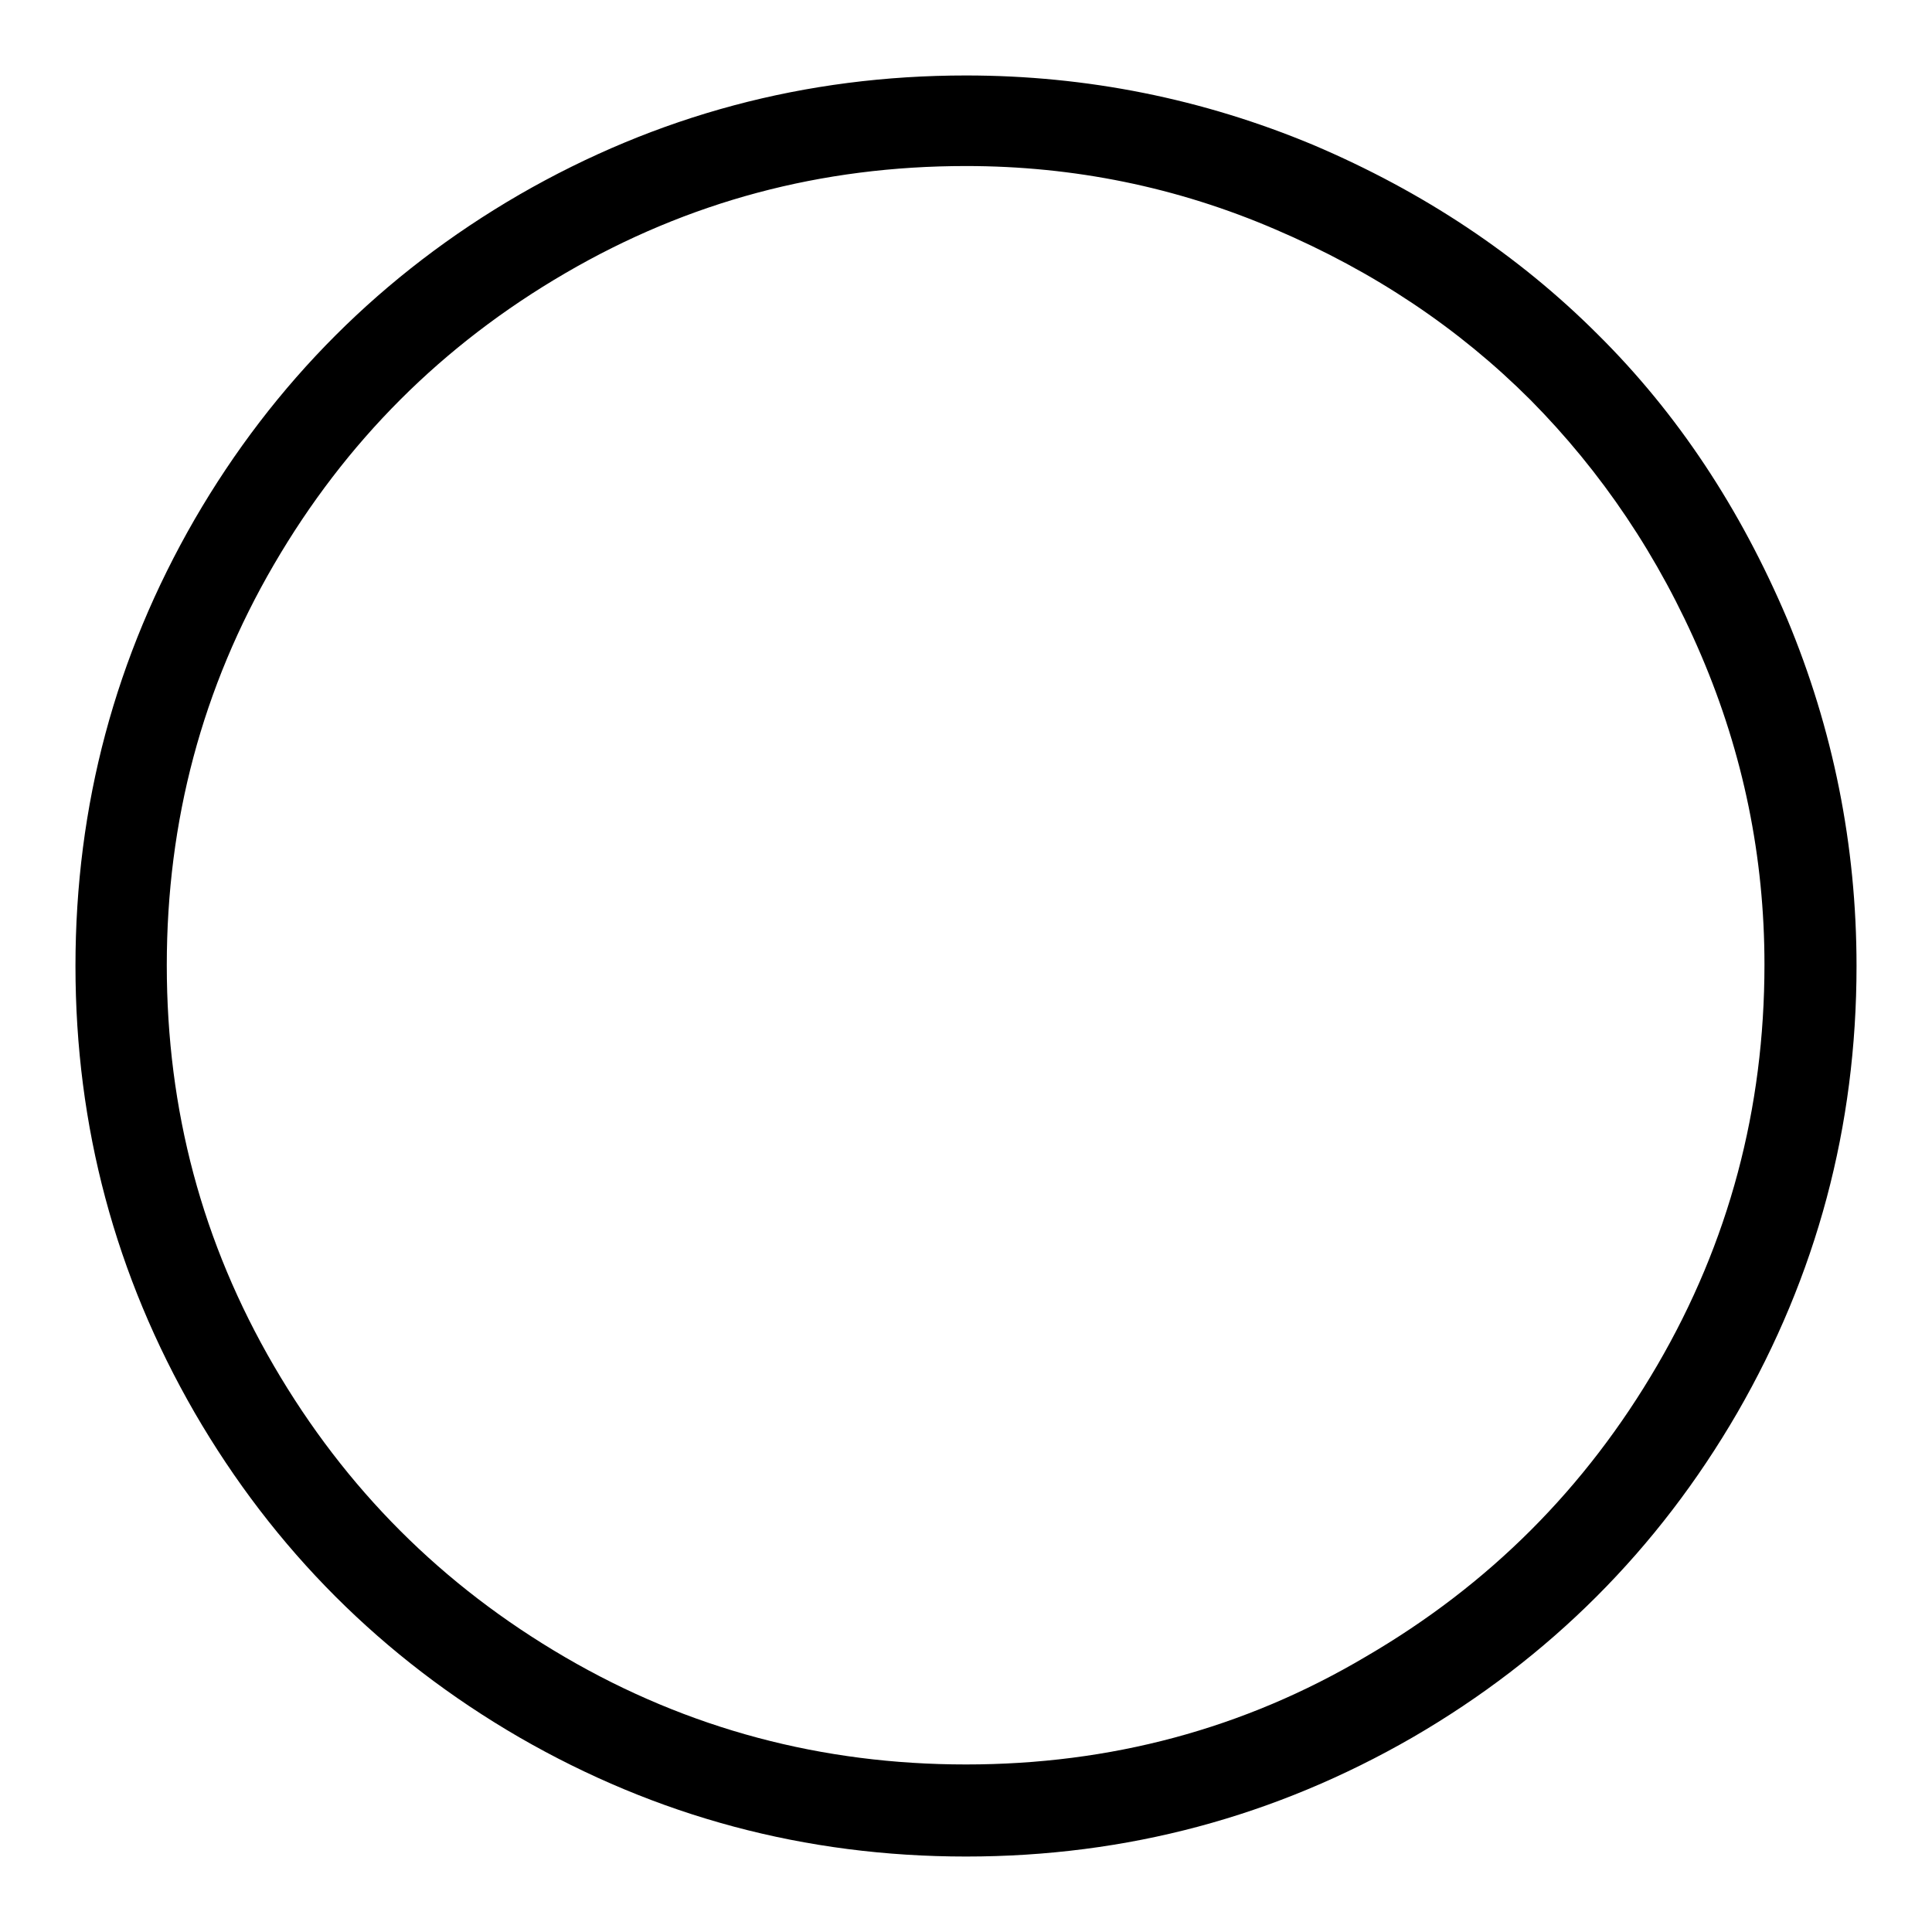
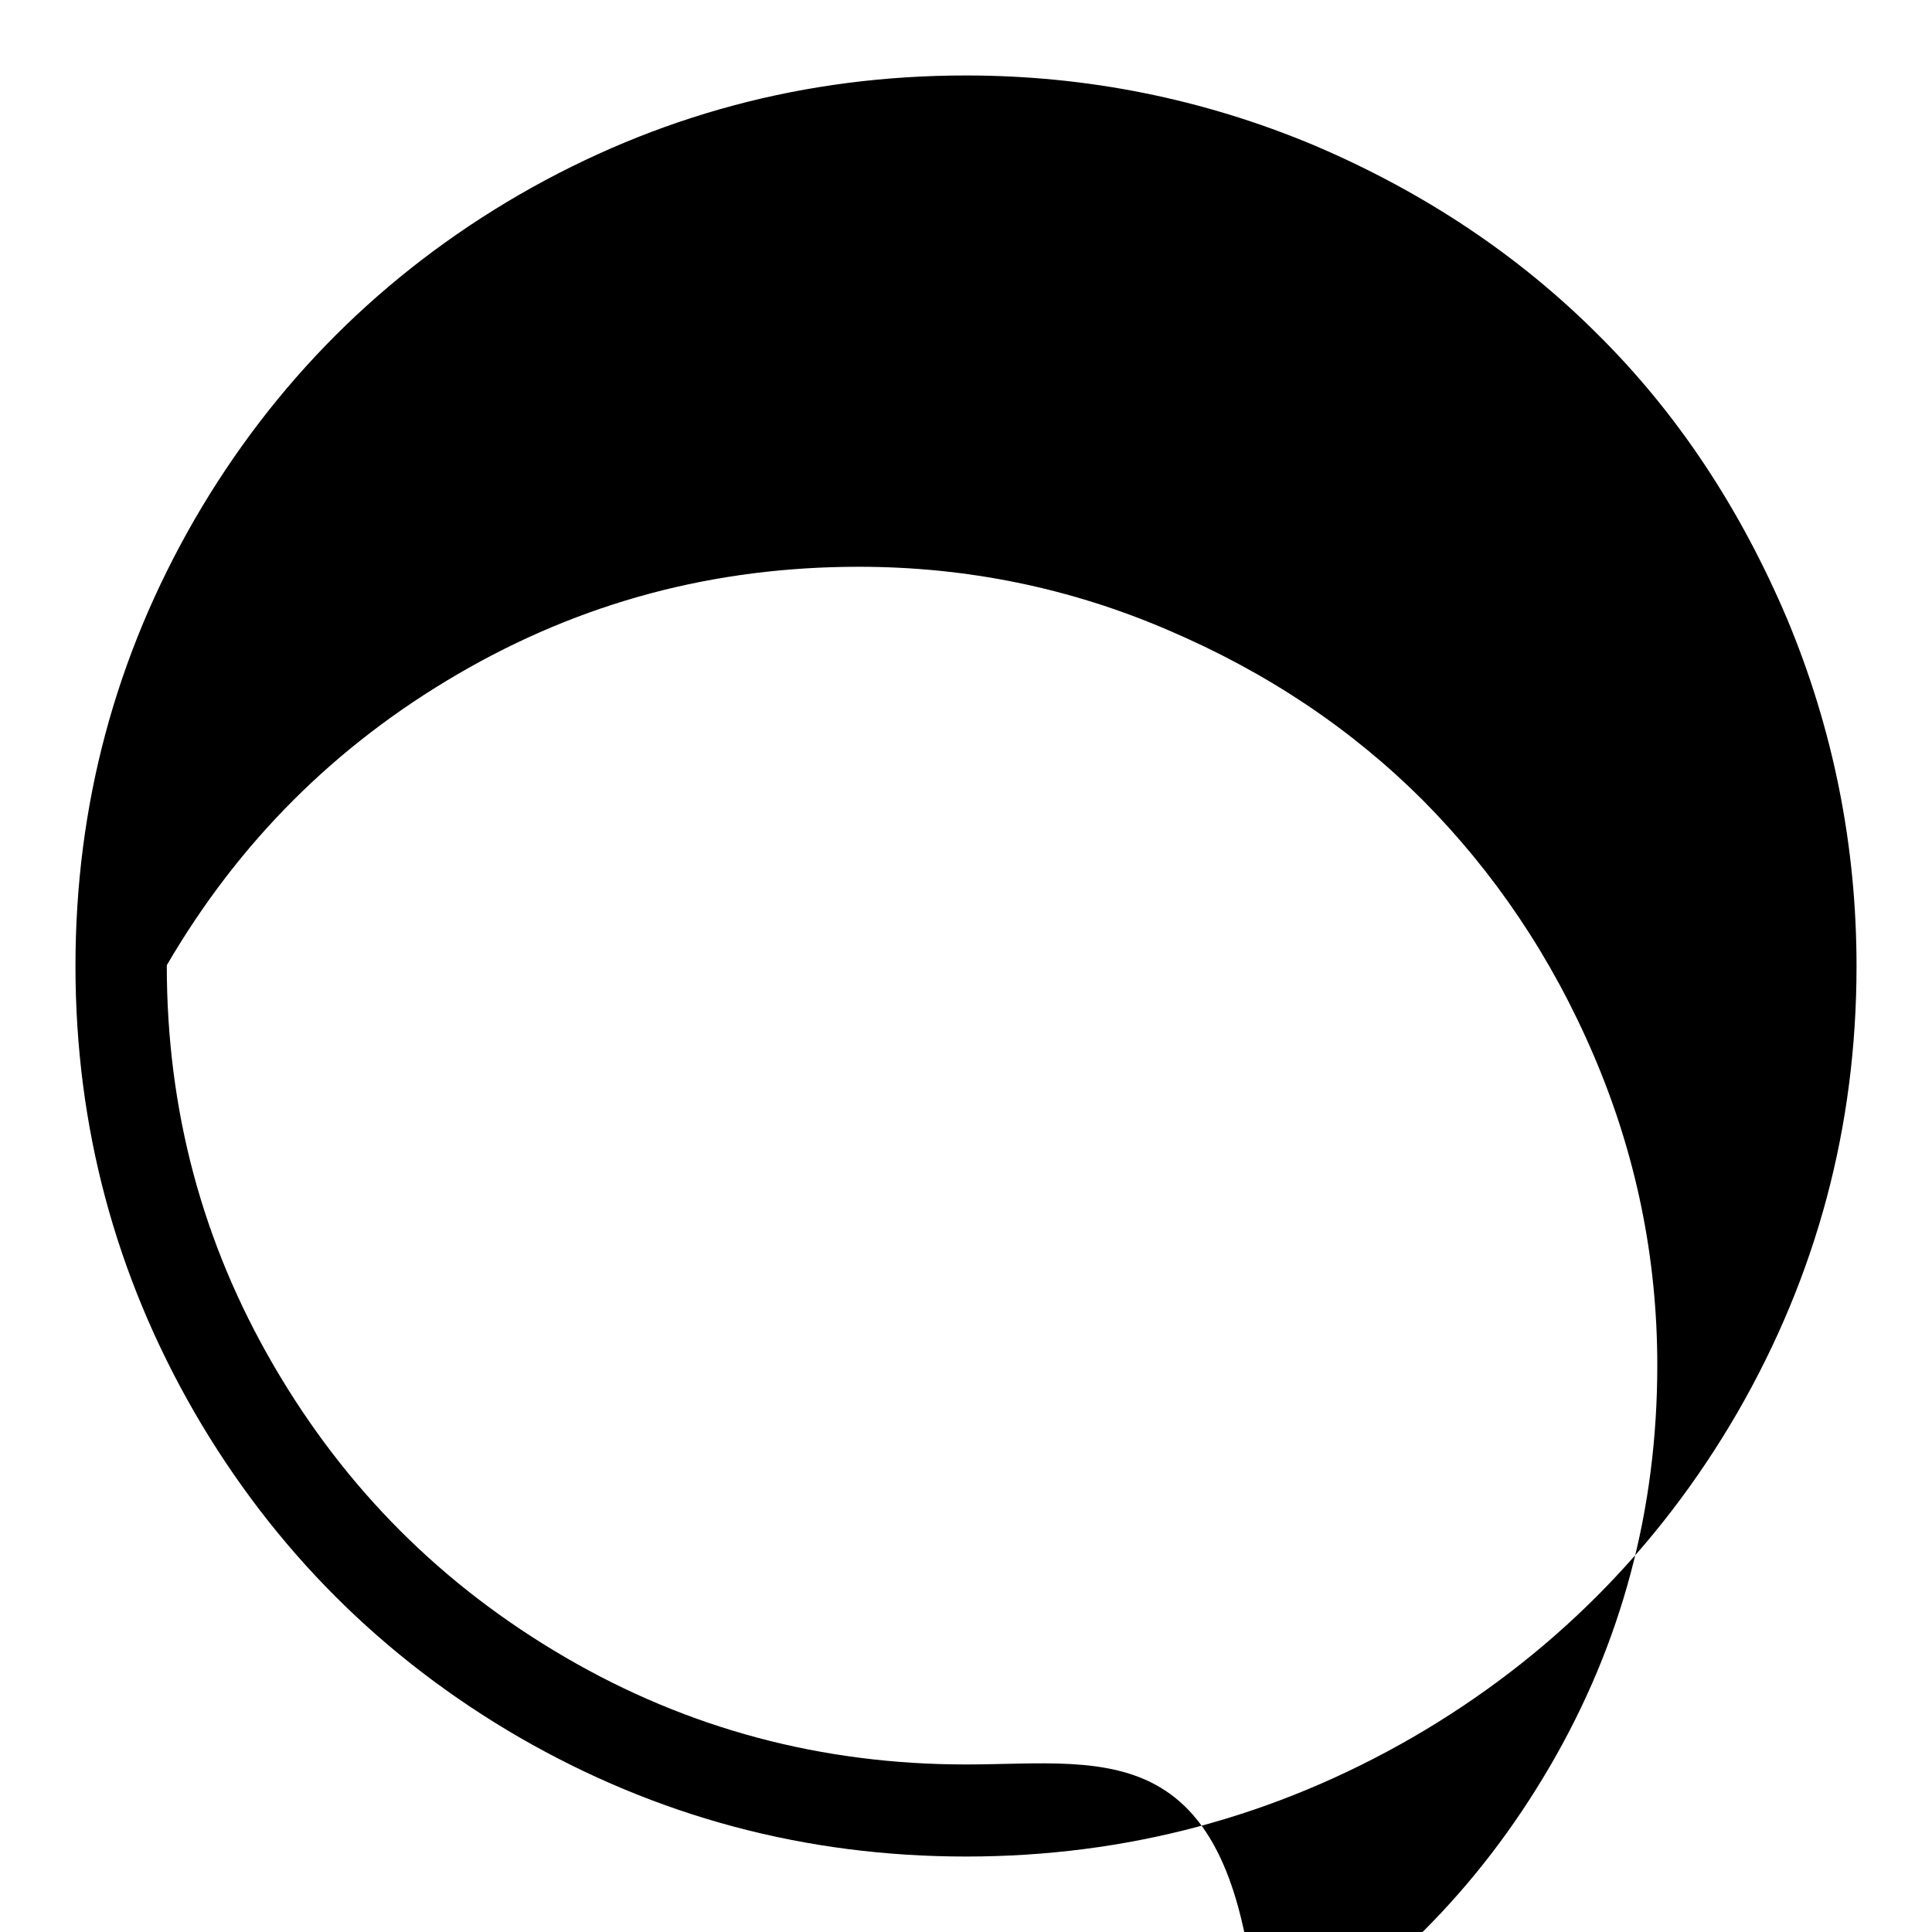
<svg xmlns="http://www.w3.org/2000/svg" version="1.1" x="0px" y="0px" viewBox="0 0 256 256" enable-background="new 0 0 256 256" xml:space="preserve">
  <g>
-     <path fill="#000000" d="M128,10c-21.3,0-41,5.3-59.2,15.8c-18.1,10.5-32.5,24.9-43,43C15.3,87,10,106.7,10,128 c0,21.3,5.3,41,15.8,59.2c10.5,18.1,24.9,32.5,43,43C87,240.7,106.7,246,128,246c21.3,0,41-5.3,59.2-15.8 c18.1-10.5,32.5-24.9,43-43C240.7,169,246,149.3,246,128c0-16-3.1-31.4-9.2-46c-6.2-14.6-14.5-27.2-25.1-37.7 c-10.5-10.5-23.1-18.9-37.7-25.1C159.4,13.1,144,10,128,10z M128,233.8c-19.1,0-36.8-4.7-53.1-14.2c-16.3-9.5-29.1-22.3-38.6-38.6 c-9.5-16.3-14.2-33.9-14.2-53.1c0-19.1,4.7-36.8,14.2-53.1c9.5-16.3,22.3-29.1,38.6-38.6c16.3-9.5,33.9-14.2,53.1-14.2 c14.3,0,28,2.8,41,8.4c13.1,5.6,24.3,13.1,33.8,22.6c9.4,9.5,17,20.7,22.6,33.8c5.6,13.1,8.4,26.8,8.4,41 c0,19.1-4.7,36.8-14.2,53.1c-9.5,16.3-22.3,29.1-38.6,38.6C164.8,229.1,147.1,233.8,128,233.8L128,233.8z" />
+     <path fill="#000000" d="M128,10c-21.3,0-41,5.3-59.2,15.8c-18.1,10.5-32.5,24.9-43,43C15.3,87,10,106.7,10,128 c0,21.3,5.3,41,15.8,59.2c10.5,18.1,24.9,32.5,43,43C87,240.7,106.7,246,128,246c21.3,0,41-5.3,59.2-15.8 c18.1-10.5,32.5-24.9,43-43C240.7,169,246,149.3,246,128c0-16-3.1-31.4-9.2-46c-6.2-14.6-14.5-27.2-25.1-37.7 c-10.5-10.5-23.1-18.9-37.7-25.1C159.4,13.1,144,10,128,10z M128,233.8c-19.1,0-36.8-4.7-53.1-14.2c-16.3-9.5-29.1-22.3-38.6-38.6 c-9.5-16.3-14.2-33.9-14.2-53.1c9.5-16.3,22.3-29.1,38.6-38.6c16.3-9.5,33.9-14.2,53.1-14.2 c14.3,0,28,2.8,41,8.4c13.1,5.6,24.3,13.1,33.8,22.6c9.4,9.5,17,20.7,22.6,33.8c5.6,13.1,8.4,26.8,8.4,41 c0,19.1-4.7,36.8-14.2,53.1c-9.5,16.3-22.3,29.1-38.6,38.6C164.8,229.1,147.1,233.8,128,233.8L128,233.8z" />
  </g>
</svg>